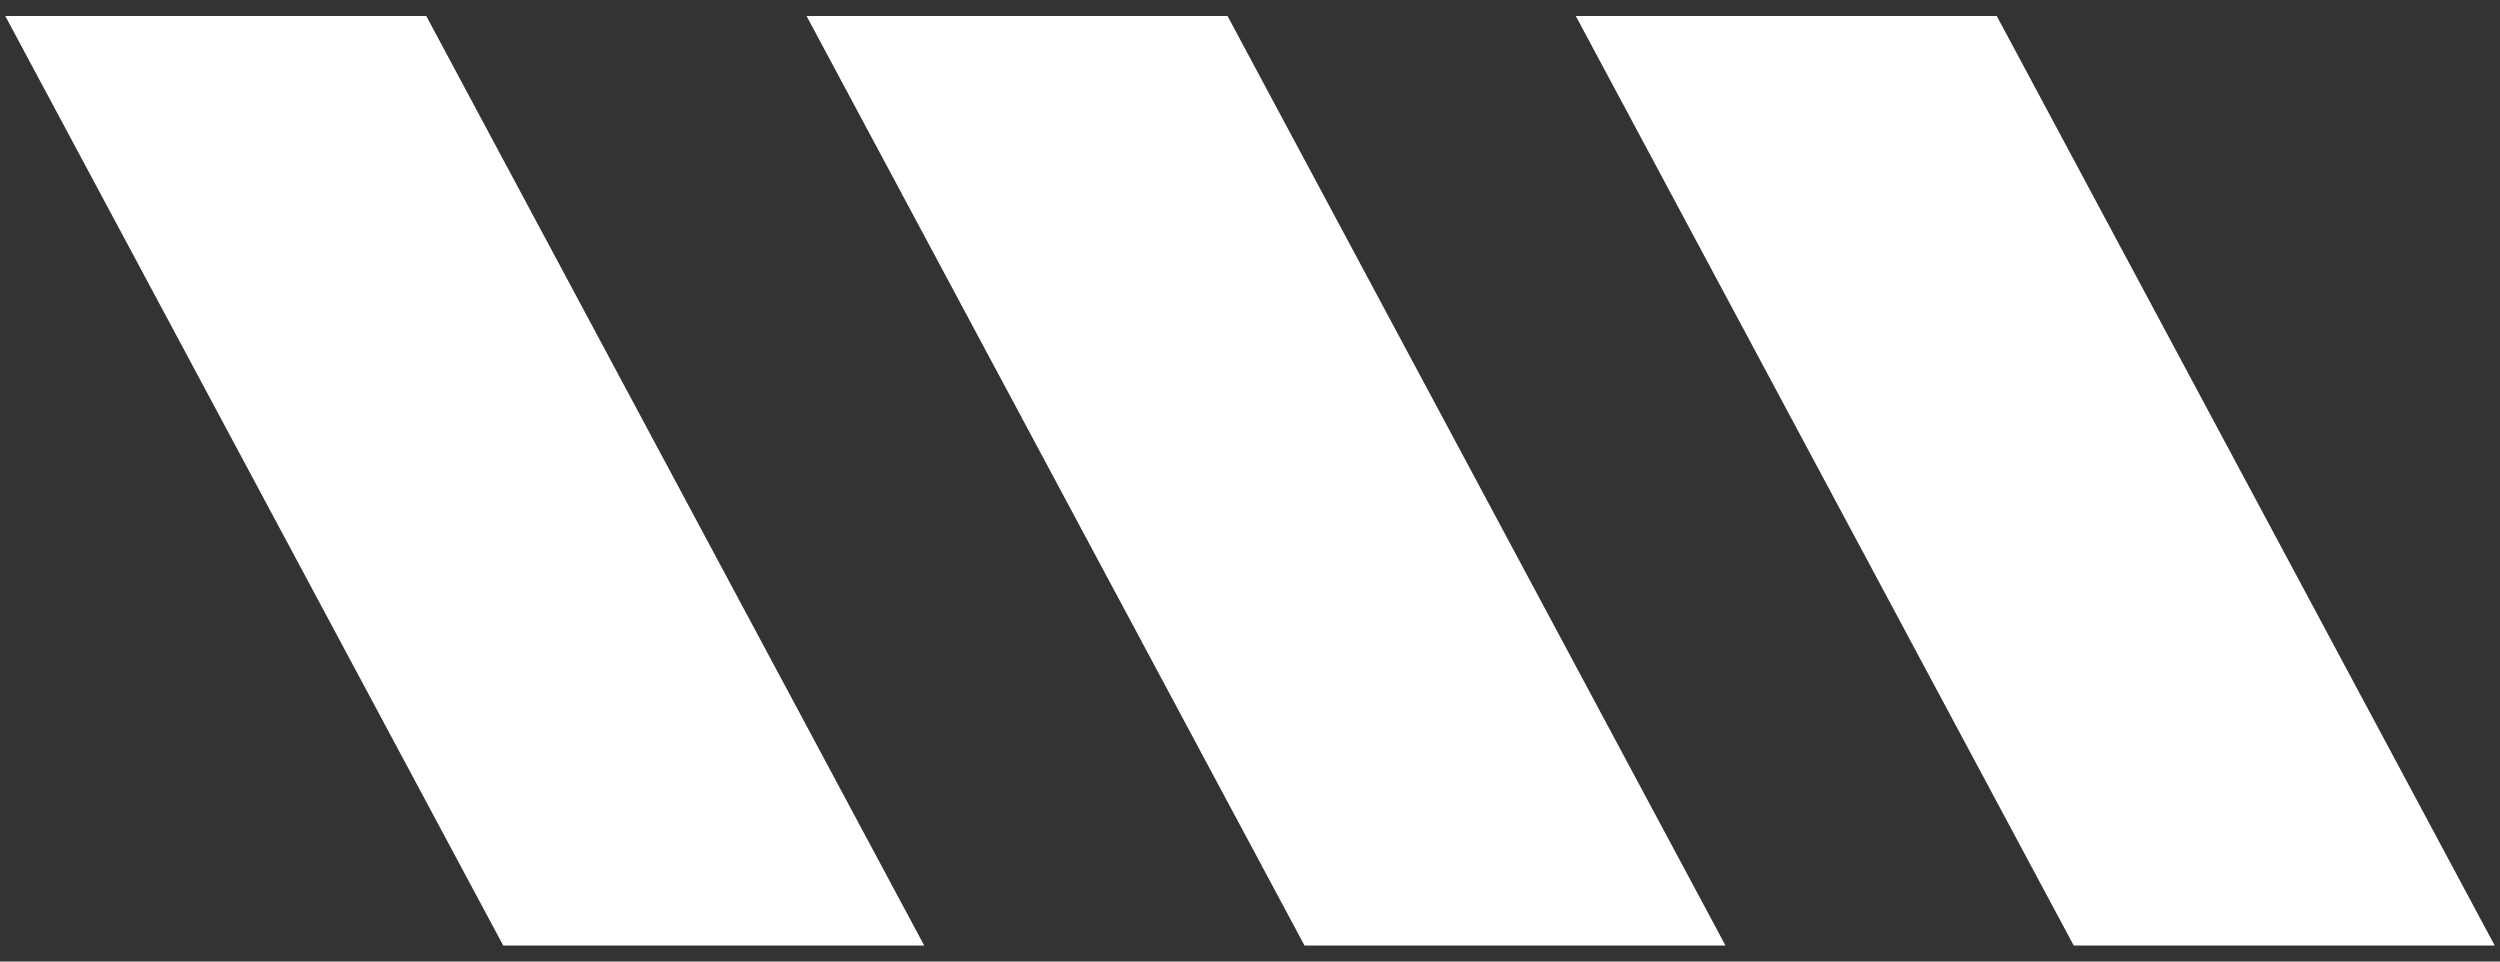
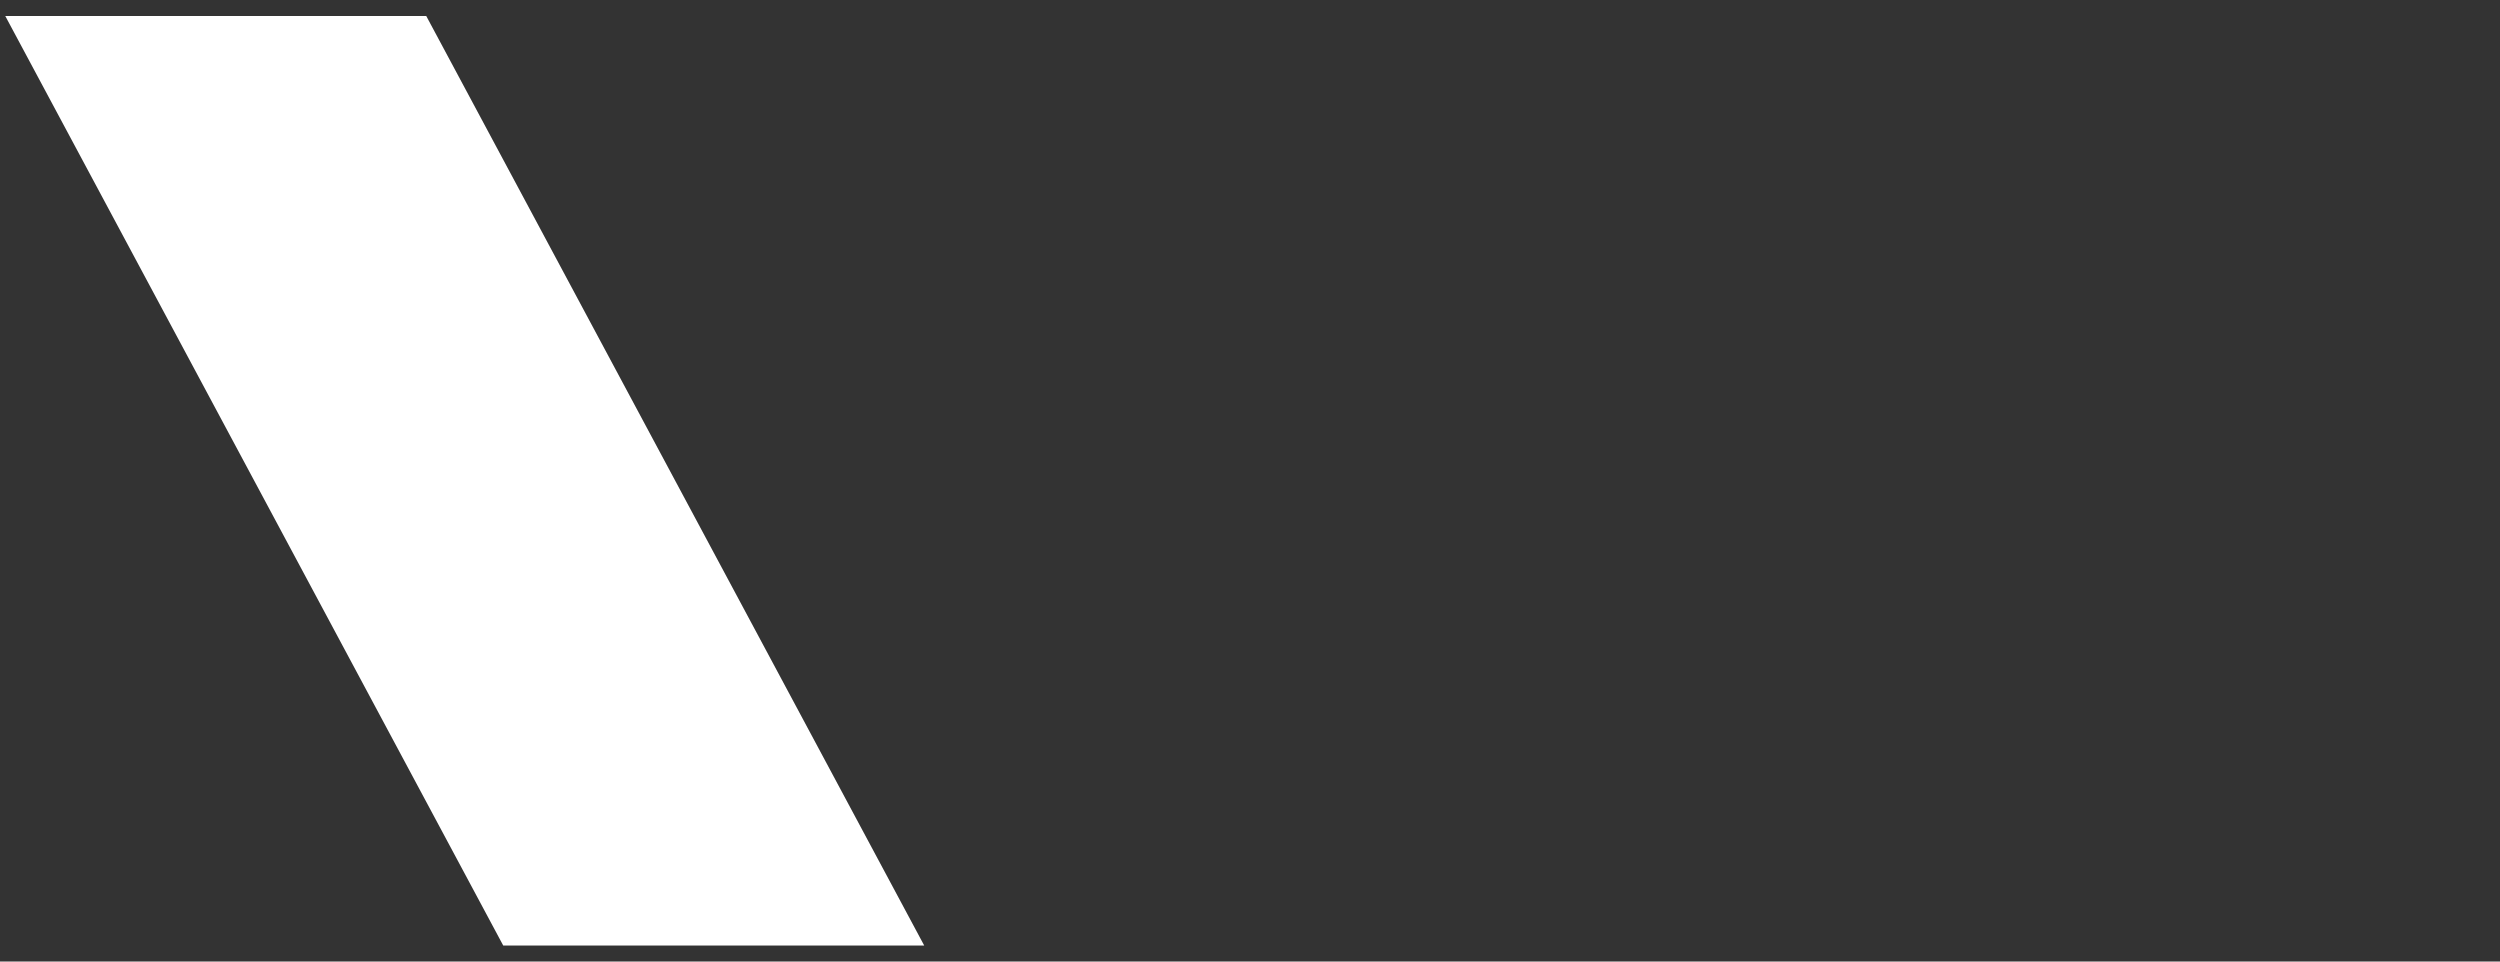
<svg xmlns="http://www.w3.org/2000/svg" width="78" height="30" viewBox="0 0 78 30" fill="none">
  <rect x="0" y="0" width="78" height="30" fill="#333333" stroke="none" />
-   <path d="M38 1H26L41 29H53L38 1Z" fill="white" stroke="white" />
-   <path d="M62 1H50L65 29H77L62 1Z" fill="white" stroke="white" />
  <path d="M13 1H1L16 29H28L13 1Z" fill="white" stroke="white" />
</svg>